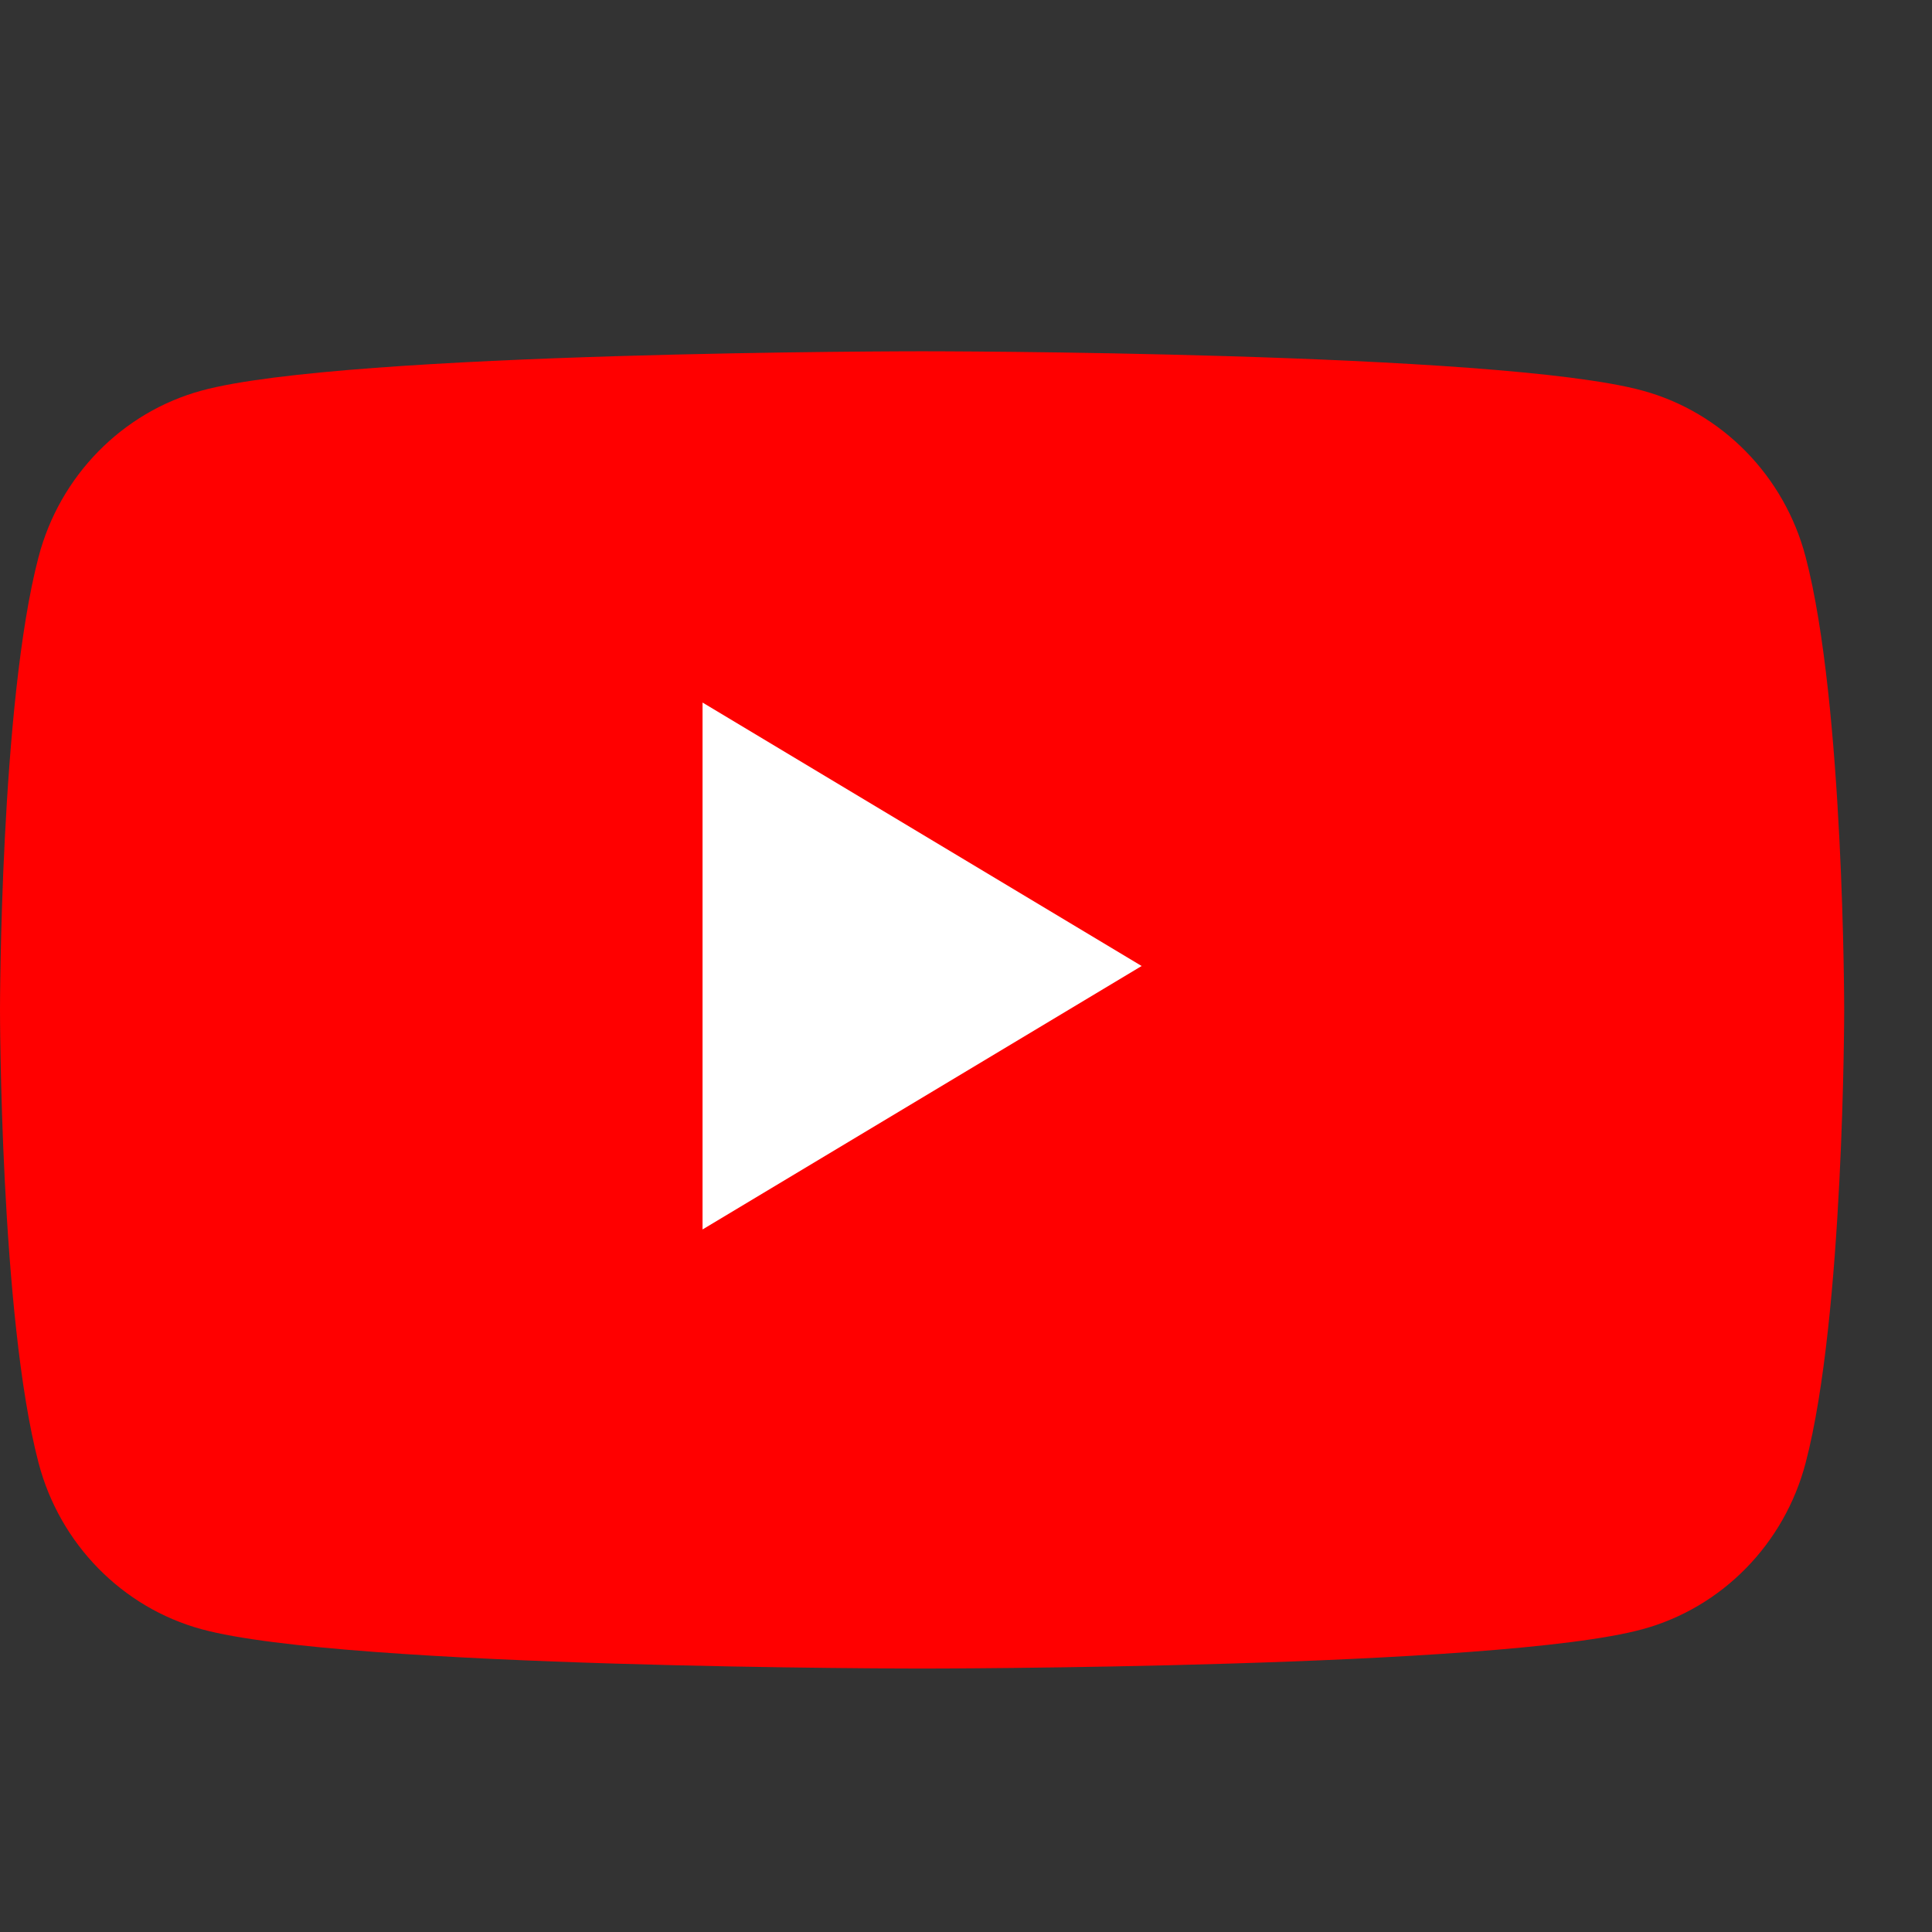
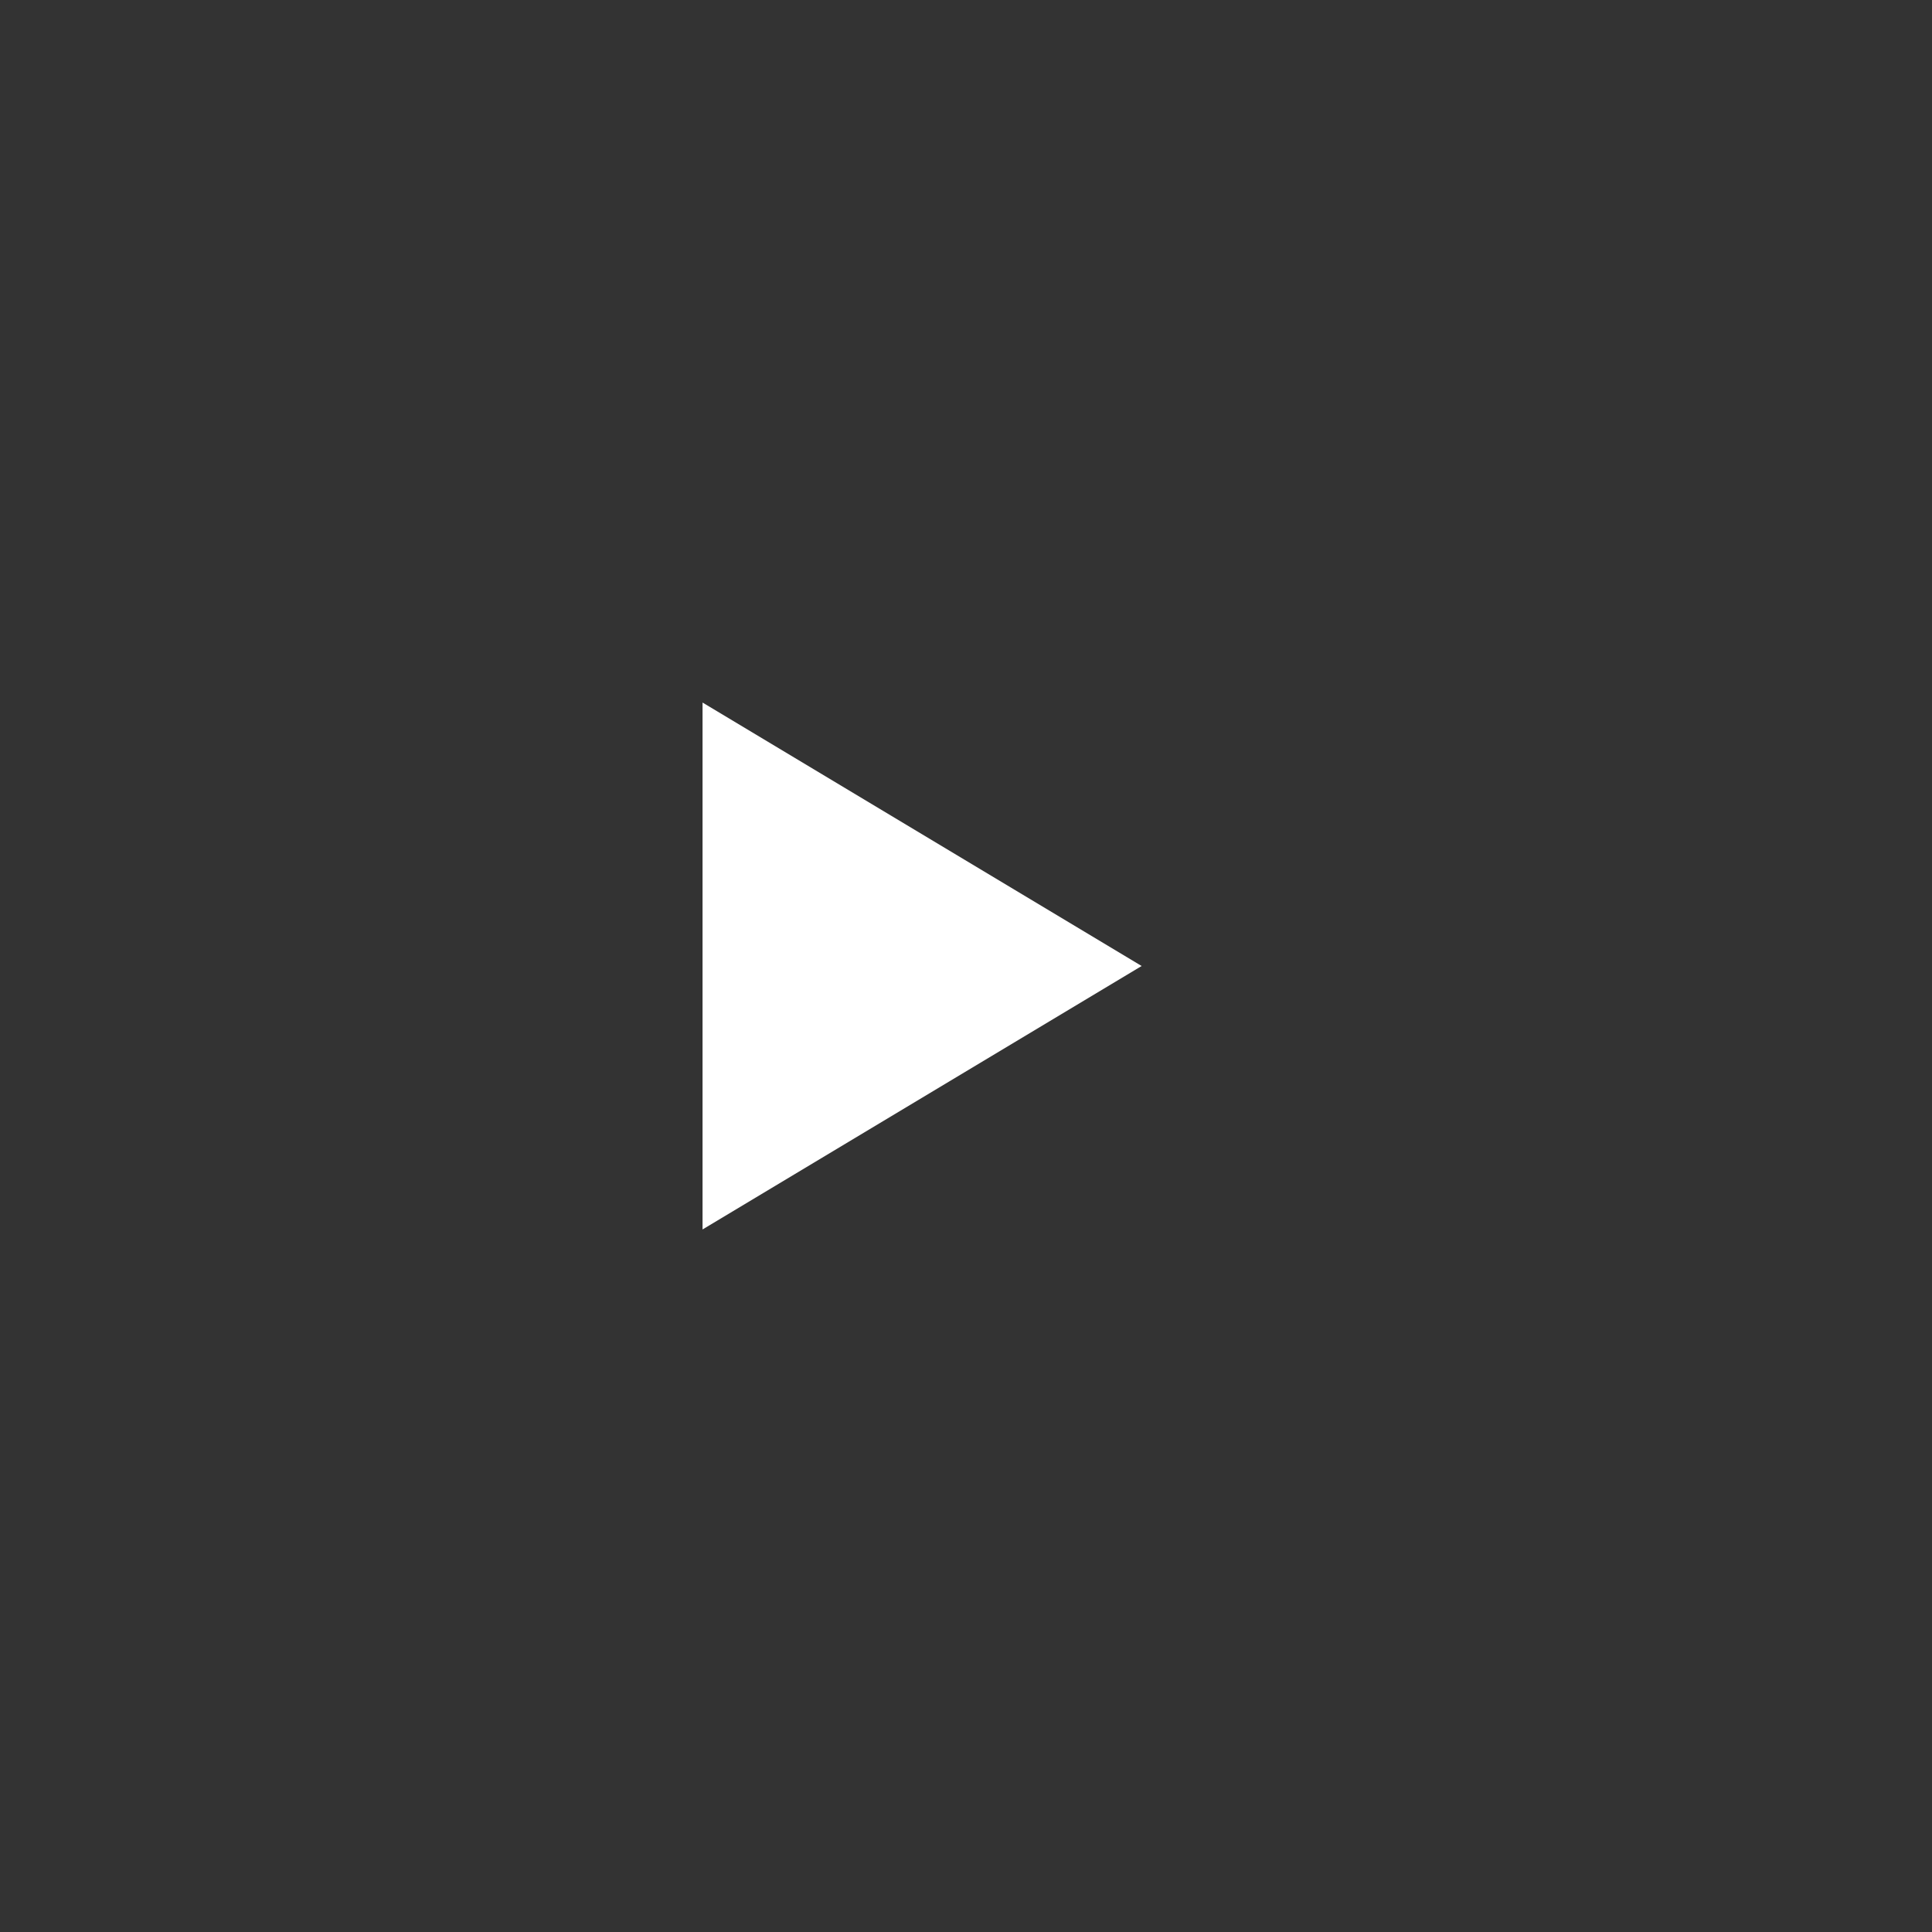
<svg xmlns="http://www.w3.org/2000/svg" xmlns:xlink="http://www.w3.org/1999/xlink" width="22px" height="22px" viewBox="0 0 22 22" version="1.1">
  <rect x="0" y="0" width="22" height="22" fill="#333333" stroke="none" />
  <title>Youtube</title>
  <defs>
-     <polygon id="youtube-path-1" points="3.57954545e-05 0 21 0 21 15 3.57954545e-05 15" />
-   </defs>
+     </defs>
  <g id="youtube-Hi-fi-–-Basic-Solution" stroke="none" stroke-width="1" fill="none" fill-rule="evenodd">
    <g id="Youtube">
      <g id="youtube-Page-1" transform="translate(0, 4)">
        <g id="youtube-Group-3">
          <mask id="youtube-mask-2" fill="white">
            <use xlink:href="#youtube-path-1" />
          </mask>
          <g id="youtube-Clip-2" />
-           <path d="M20.561,2.342 C20.32,1.42 19.608,0.694 18.704,0.448 C17.067,-2.41935484e-05 10.5,-2.41935484e-05 10.5,-2.41935484e-05 C10.5,-2.41935484e-05 3.933,-2.41935484e-05 2.295,0.448 C1.392,0.694 0.68,1.42 0.439,2.342 C3.57954545e-05,4.013 3.57954545e-05,7.5 3.57954545e-05,7.5 C3.57954545e-05,7.5 3.57954545e-05,10.987 0.439,12.658 C0.68,13.58 1.392,14.306 2.295,14.552 C3.933,15 10.5,15 10.5,15 C10.5,15 17.067,15 18.704,14.552 C19.608,14.306 20.32,13.58 20.561,12.658 C21,10.987 21,7.5 21,7.5 C21,7.5 21,4.013 20.561,2.342" id="youtube-Fill-1" fill="#FF0000" mask="url(#mask-2)" />
        </g>
        <polygon id="youtube-Fill-4" fill="#FFFFFF" points="8 10 13 7 8 4" />
      </g>
    </g>
  </g>
</svg>